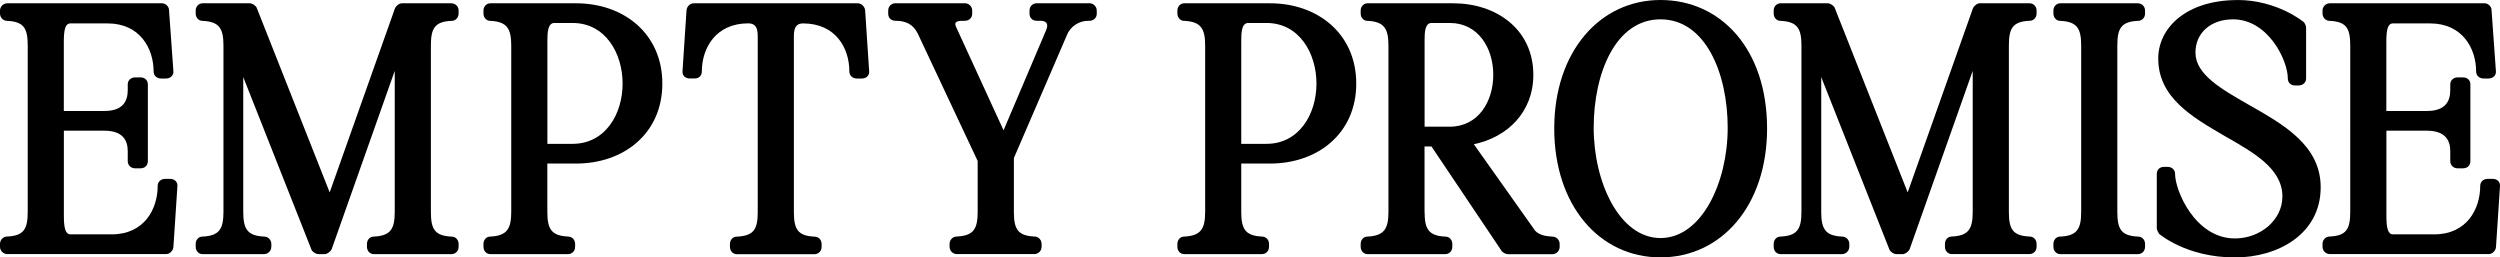
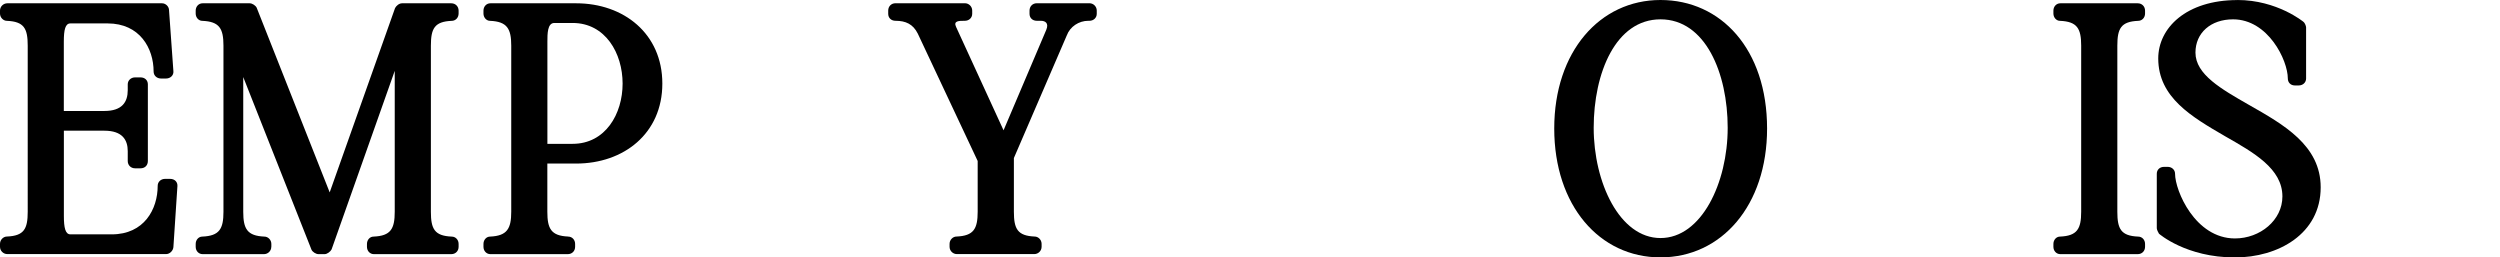
<svg xmlns="http://www.w3.org/2000/svg" id="Layer_1" data-name="Layer 1" viewBox="0 0 447.39 46.06">
  <defs>  </defs>
  <path class="cls-1" d="M11.43,19.86h7.25c3.2,0,4.18-1.63,4.18-3.72v-1.05c0-.72.59-1.24,1.31-1.24h.98c.78,0,1.31.52,1.31,1.24v13.72c0,.78-.52,1.31-1.31,1.31h-.98c-.72,0-1.31-.52-1.31-1.31v-1.76c0-2.03-.98-3.66-4.18-3.66h-7.25v15.22c0,2.16.26,3.33,1.18,3.33h7.38c5.82,0,8.23-4.51,8.23-8.69,0-.72.59-1.24,1.31-1.24h.91c.85,0,1.37.59,1.31,1.31l-.72,10.91c-.06.65-.65,1.24-1.31,1.24H1.31c-.72,0-1.31-.59-1.31-1.31v-.52c0-.72.59-1.31,1.24-1.31,3.07-.13,3.72-1.37,3.72-4.44V8.17c0-3.07-.65-4.31-3.72-4.44-.65,0-1.24-.59-1.24-1.31v-.52C0,1.18.59.59,1.31.59h27.7c.65,0,1.24.59,1.24,1.24l.78,10.91c.07.72-.52,1.31-1.31,1.31h-.92c-.72,0-1.31-.52-1.31-1.24,0-4.18-2.48-8.62-8.23-8.62h-6.66c-.91,0-1.18,1.11-1.18,3.27v12.41Z" />
  <path class="cls-1" d="M48.55,44.17c0,.72-.59,1.31-1.31,1.31h-10.98c-.72,0-1.24-.59-1.24-1.31v-.52c0-.72.52-1.31,1.18-1.31,3.07-.13,3.79-1.37,3.79-4.44V8.17c0-3.07-.72-4.31-3.79-4.44-.65,0-1.18-.59-1.18-1.31v-.52c0-.72.52-1.31,1.24-1.31h8.43c.46,0,1.04.39,1.24.78l13.07,33.06L70.7,1.44c.2-.39.72-.85,1.24-.85h8.82c.78,0,1.31.59,1.31,1.31v.52c0,.72-.52,1.31-1.24,1.31-3.07.13-3.72,1.37-3.72,4.44v29.73c0,3.07.65,4.31,3.72,4.44.72,0,1.24.59,1.24,1.31v.52c0,.72-.52,1.31-1.31,1.31h-13.85c-.72,0-1.24-.59-1.24-1.31v-.52c0-.72.52-1.31,1.18-1.31,3.07-.13,3.79-1.37,3.79-4.44V12.68l-11.3,31.95c-.2.39-.78.85-1.24.85h-1.11c-.46,0-1.05-.39-1.24-.78l-12.22-30.91v24.11c0,3.07.72,4.31,3.79,4.44.65,0,1.24.59,1.24,1.31v.52Z" />
  <path class="cls-1" d="M101.68,42.34c.72,0,1.24.59,1.24,1.31v.52c0,.72-.52,1.31-1.31,1.31h-13.85c-.72,0-1.24-.59-1.24-1.31v-.52c0-.72.52-1.31,1.18-1.31,3.07-.13,3.79-1.44,3.79-4.44V8.17c0-3.01-.72-4.31-3.79-4.44-.65,0-1.18-.59-1.18-1.31v-.52c0-.72.52-1.31,1.24-1.31h15.35c8.49,0,15.42,5.42,15.42,14.37s-6.93,14.31-15.42,14.31h-5.16v8.62c0,3.01.65,4.31,3.72,4.44ZM102.47,25.74c5.88,0,8.95-5.36,8.95-10.78s-3.07-10.85-8.95-10.85h-3.27c-1.24,0-1.24,1.96-1.24,3.33v18.3h4.51Z" />
-   <path class="cls-1" d="M122.86,1.83c.06-.65.59-1.24,1.31-1.24h29.34c.65,0,1.24.59,1.31,1.24l.72,10.91c.07.72-.46,1.31-1.31,1.31h-.92c-.72,0-1.31-.52-1.31-1.24,0-4.18-2.42-8.62-8.3-8.62-1.83,0-1.63,1.83-1.63,3.27v30.45c0,3.07.65,4.31,3.72,4.44.72,0,1.24.59,1.24,1.31v.52c0,.72-.52,1.31-1.31,1.31h-13.85c-.72,0-1.24-.59-1.24-1.31v-.52c0-.72.52-1.31,1.18-1.31,3.14-.13,3.79-1.37,3.79-4.44V7.45c0-1.5.2-3.27-1.7-3.27-5.82,0-8.3,4.44-8.3,8.62,0,.72-.52,1.24-1.24,1.24h-.98c-.78,0-1.31-.59-1.24-1.31l.72-10.91Z" />
  <path class="cls-1" d="M185.55,3.72c-.78,0-1.31-.52-1.31-1.24v-.59c0-.72.52-1.31,1.31-1.31h9.41c.72,0,1.31.59,1.31,1.31v.59c0,.72-.59,1.24-1.31,1.24h-.2c-1.7,0-3.27,1.05-3.85,2.61l-9.47,21.95v9.61c0,3.07.65,4.31,3.72,4.44.65,0,1.24.59,1.24,1.31v.52c0,.72-.59,1.31-1.31,1.31h-13.85c-.72,0-1.31-.59-1.31-1.31v-.52c0-.72.59-1.31,1.24-1.31,3.07-.13,3.79-1.37,3.79-4.44v-9.08l-10.72-22.8c-.85-1.7-2.16-2.29-3.98-2.29-.78,0-1.31-.52-1.31-1.24v-.59c0-.72.52-1.31,1.31-1.31h12.41c.72,0,1.31.59,1.31,1.31v.59c0,.72-.59,1.24-1.31,1.24-1.11,0-2.09,0-1.57,1.11l8.49,18.49,7.64-17.97c.52-1.24-.2-1.63-.98-1.63h-.72Z" />
-   <path class="cls-1" d="M225.86,42.34c.72,0,1.24.59,1.24,1.31v.52c0,.72-.52,1.31-1.31,1.31h-13.85c-.72,0-1.24-.59-1.24-1.31v-.52c0-.72.52-1.31,1.18-1.31,3.07-.13,3.79-1.44,3.79-4.44V8.17c0-3.01-.72-4.31-3.79-4.44-.65,0-1.18-.59-1.18-1.31v-.52c0-.72.52-1.31,1.24-1.31h15.35c8.49,0,15.42,5.42,15.42,14.37s-6.93,14.31-15.42,14.31h-5.16v8.62c0,3.01.65,4.31,3.72,4.44ZM226.64,25.74c5.88,0,8.95-5.36,8.95-10.78s-3.07-10.85-8.95-10.85h-3.27c-1.24,0-1.24,1.96-1.24,3.33v18.3h4.51Z" />
-   <path class="cls-1" d="M254.94,37.9c0,3.01.65,4.31,3.72,4.44.72,0,1.24.59,1.24,1.31v.52c0,.72-.52,1.31-1.31,1.31h-13.85c-.72,0-1.24-.59-1.24-1.31v-.52c0-.72.52-1.31,1.18-1.31,3.07-.13,3.79-1.44,3.79-4.44V8.17c0-3.01-.72-4.31-3.79-4.44-.65,0-1.18-.59-1.18-1.31v-.52c0-.72.52-1.31,1.24-1.31h15.35c7.58,0,14.31,4.57,14.31,12.81,0,6.66-4.64,11.17-10.65,12.41l10.98,15.49c.78.78,1.83.98,3.14,1.05.65,0,1.24.59,1.24,1.31v.52c0,.72-.59,1.31-1.31,1.31h-7.97c-.33,0-.98-.33-1.11-.59l-12.55-18.69h-1.24v11.7ZM259.45,22.67c5.1,0,7.78-4.51,7.78-9.28s-2.68-9.28-7.78-9.28h-3.27c-1.18,0-1.24,1.7-1.24,3.07v15.49h4.51Z" />
  <path class="cls-1" d="M316.23,23c0,13.79-8.17,23.06-19.08,23.06s-19.01-9.28-19.01-23.06S286.31,0,297.15,0s19.08,8.82,19.08,23ZM309.18,22.87c0-9.8-3.99-19.41-12.02-19.41s-11.96,9.61-11.96,19.41,4.64,19.73,11.96,19.73,12.02-9.87,12.02-19.73Z" />
-   <path class="cls-1" d="M330.94,44.17c0,.72-.59,1.31-1.31,1.31h-10.98c-.72,0-1.24-.59-1.24-1.31v-.52c0-.72.52-1.31,1.18-1.31,3.07-.13,3.79-1.37,3.79-4.44V8.17c0-3.07-.72-4.31-3.79-4.44-.65,0-1.18-.59-1.18-1.31v-.52c0-.72.52-1.31,1.24-1.31h8.43c.46,0,1.04.39,1.24.78l13.07,33.06,11.7-33c.2-.39.72-.85,1.24-.85h8.82c.78,0,1.31.59,1.31,1.31v.52c0,.72-.52,1.31-1.24,1.31-3.07.13-3.72,1.37-3.72,4.44v29.73c0,3.07.65,4.31,3.72,4.44.72,0,1.24.59,1.24,1.31v.52c0,.72-.52,1.31-1.31,1.31h-13.85c-.72,0-1.24-.59-1.24-1.31v-.52c0-.72.52-1.31,1.18-1.31,3.07-.13,3.79-1.37,3.79-4.44V12.68l-11.3,31.95c-.2.39-.78.85-1.24.85h-1.11c-.46,0-1.05-.39-1.24-.78l-12.22-30.91v24.11c0,3.07.72,4.31,3.79,4.44.65,0,1.24.59,1.24,1.31v.52Z" />
  <path class="cls-1" d="M383.87,44.17c0,.72-.52,1.31-1.31,1.31h-13.85c-.72,0-1.24-.59-1.24-1.31v-.52c0-.72.52-1.31,1.18-1.31,3.07-.13,3.79-1.37,3.79-4.44V8.17c0-3.07-.72-4.31-3.79-4.44-.65,0-1.18-.59-1.18-1.31v-.52c0-.72.52-1.31,1.24-1.31h13.85c.78,0,1.31.59,1.31,1.31v.52c0,.72-.52,1.31-1.24,1.31-3.07.13-3.72,1.37-3.72,4.44v29.73c0,3.07.65,4.31,3.72,4.44.72,0,1.24.59,1.24,1.31v.52Z" />
  <path class="cls-1" d="M400.4,0c7.12,0,11.83,3.92,11.83,3.92.2.13.46.72.46.98v9.15c0,.72-.59,1.24-1.31,1.24h-.72c-.72,0-1.24-.52-1.24-1.24,0-3.27-3.53-10.59-9.8-10.59-3.99,0-6.73,2.42-6.73,5.95,0,3.92,4.64,6.53,9.54,9.34,6.21,3.53,12.87,7.25,12.87,14.77,0,8.36-7.64,12.55-15.35,12.55-8.76,0-13.59-4.25-13.59-4.25-.13-.2-.39-.72-.39-.98v-9.74c0-.72.52-1.24,1.31-1.24h.65c.72,0,1.31.52,1.31,1.24,0,3.01,3.59,11.57,10.72,11.57,4.51,0,8.49-3.27,8.49-7.51,0-4.97-5.1-7.84-10.26-10.78-5.95-3.46-11.96-6.93-11.96-13.92,0-5.42,4.96-10.45,14.18-10.45Z" />
-   <path class="cls-1" d="M427.06,19.86h7.25c3.2,0,4.18-1.63,4.18-3.72v-1.05c0-.72.59-1.24,1.31-1.24h.98c.78,0,1.31.52,1.31,1.24v13.72c0,.78-.52,1.31-1.31,1.31h-.98c-.72,0-1.31-.52-1.31-1.31v-1.76c0-2.03-.98-3.66-4.18-3.66h-7.25v15.22c0,2.16.26,3.33,1.18,3.33h7.38c5.82,0,8.23-4.51,8.23-8.69,0-.72.59-1.24,1.31-1.24h.92c.85,0,1.37.59,1.31,1.31l-.72,10.91c-.06.65-.65,1.24-1.31,1.24h-28.42c-.72,0-1.31-.59-1.31-1.31v-.52c0-.72.59-1.31,1.24-1.31,3.07-.13,3.72-1.37,3.72-4.44V8.17c0-3.07-.65-4.31-3.72-4.44-.65,0-1.24-.59-1.24-1.31v-.52c0-.72.59-1.31,1.31-1.31h27.7c.65,0,1.24.59,1.24,1.24l.78,10.91c.07.72-.52,1.31-1.31,1.31h-.92c-.72,0-1.31-.52-1.31-1.24,0-4.18-2.48-8.62-8.23-8.62h-6.66c-.92,0-1.18,1.11-1.18,3.27v12.41Z" />
</svg>